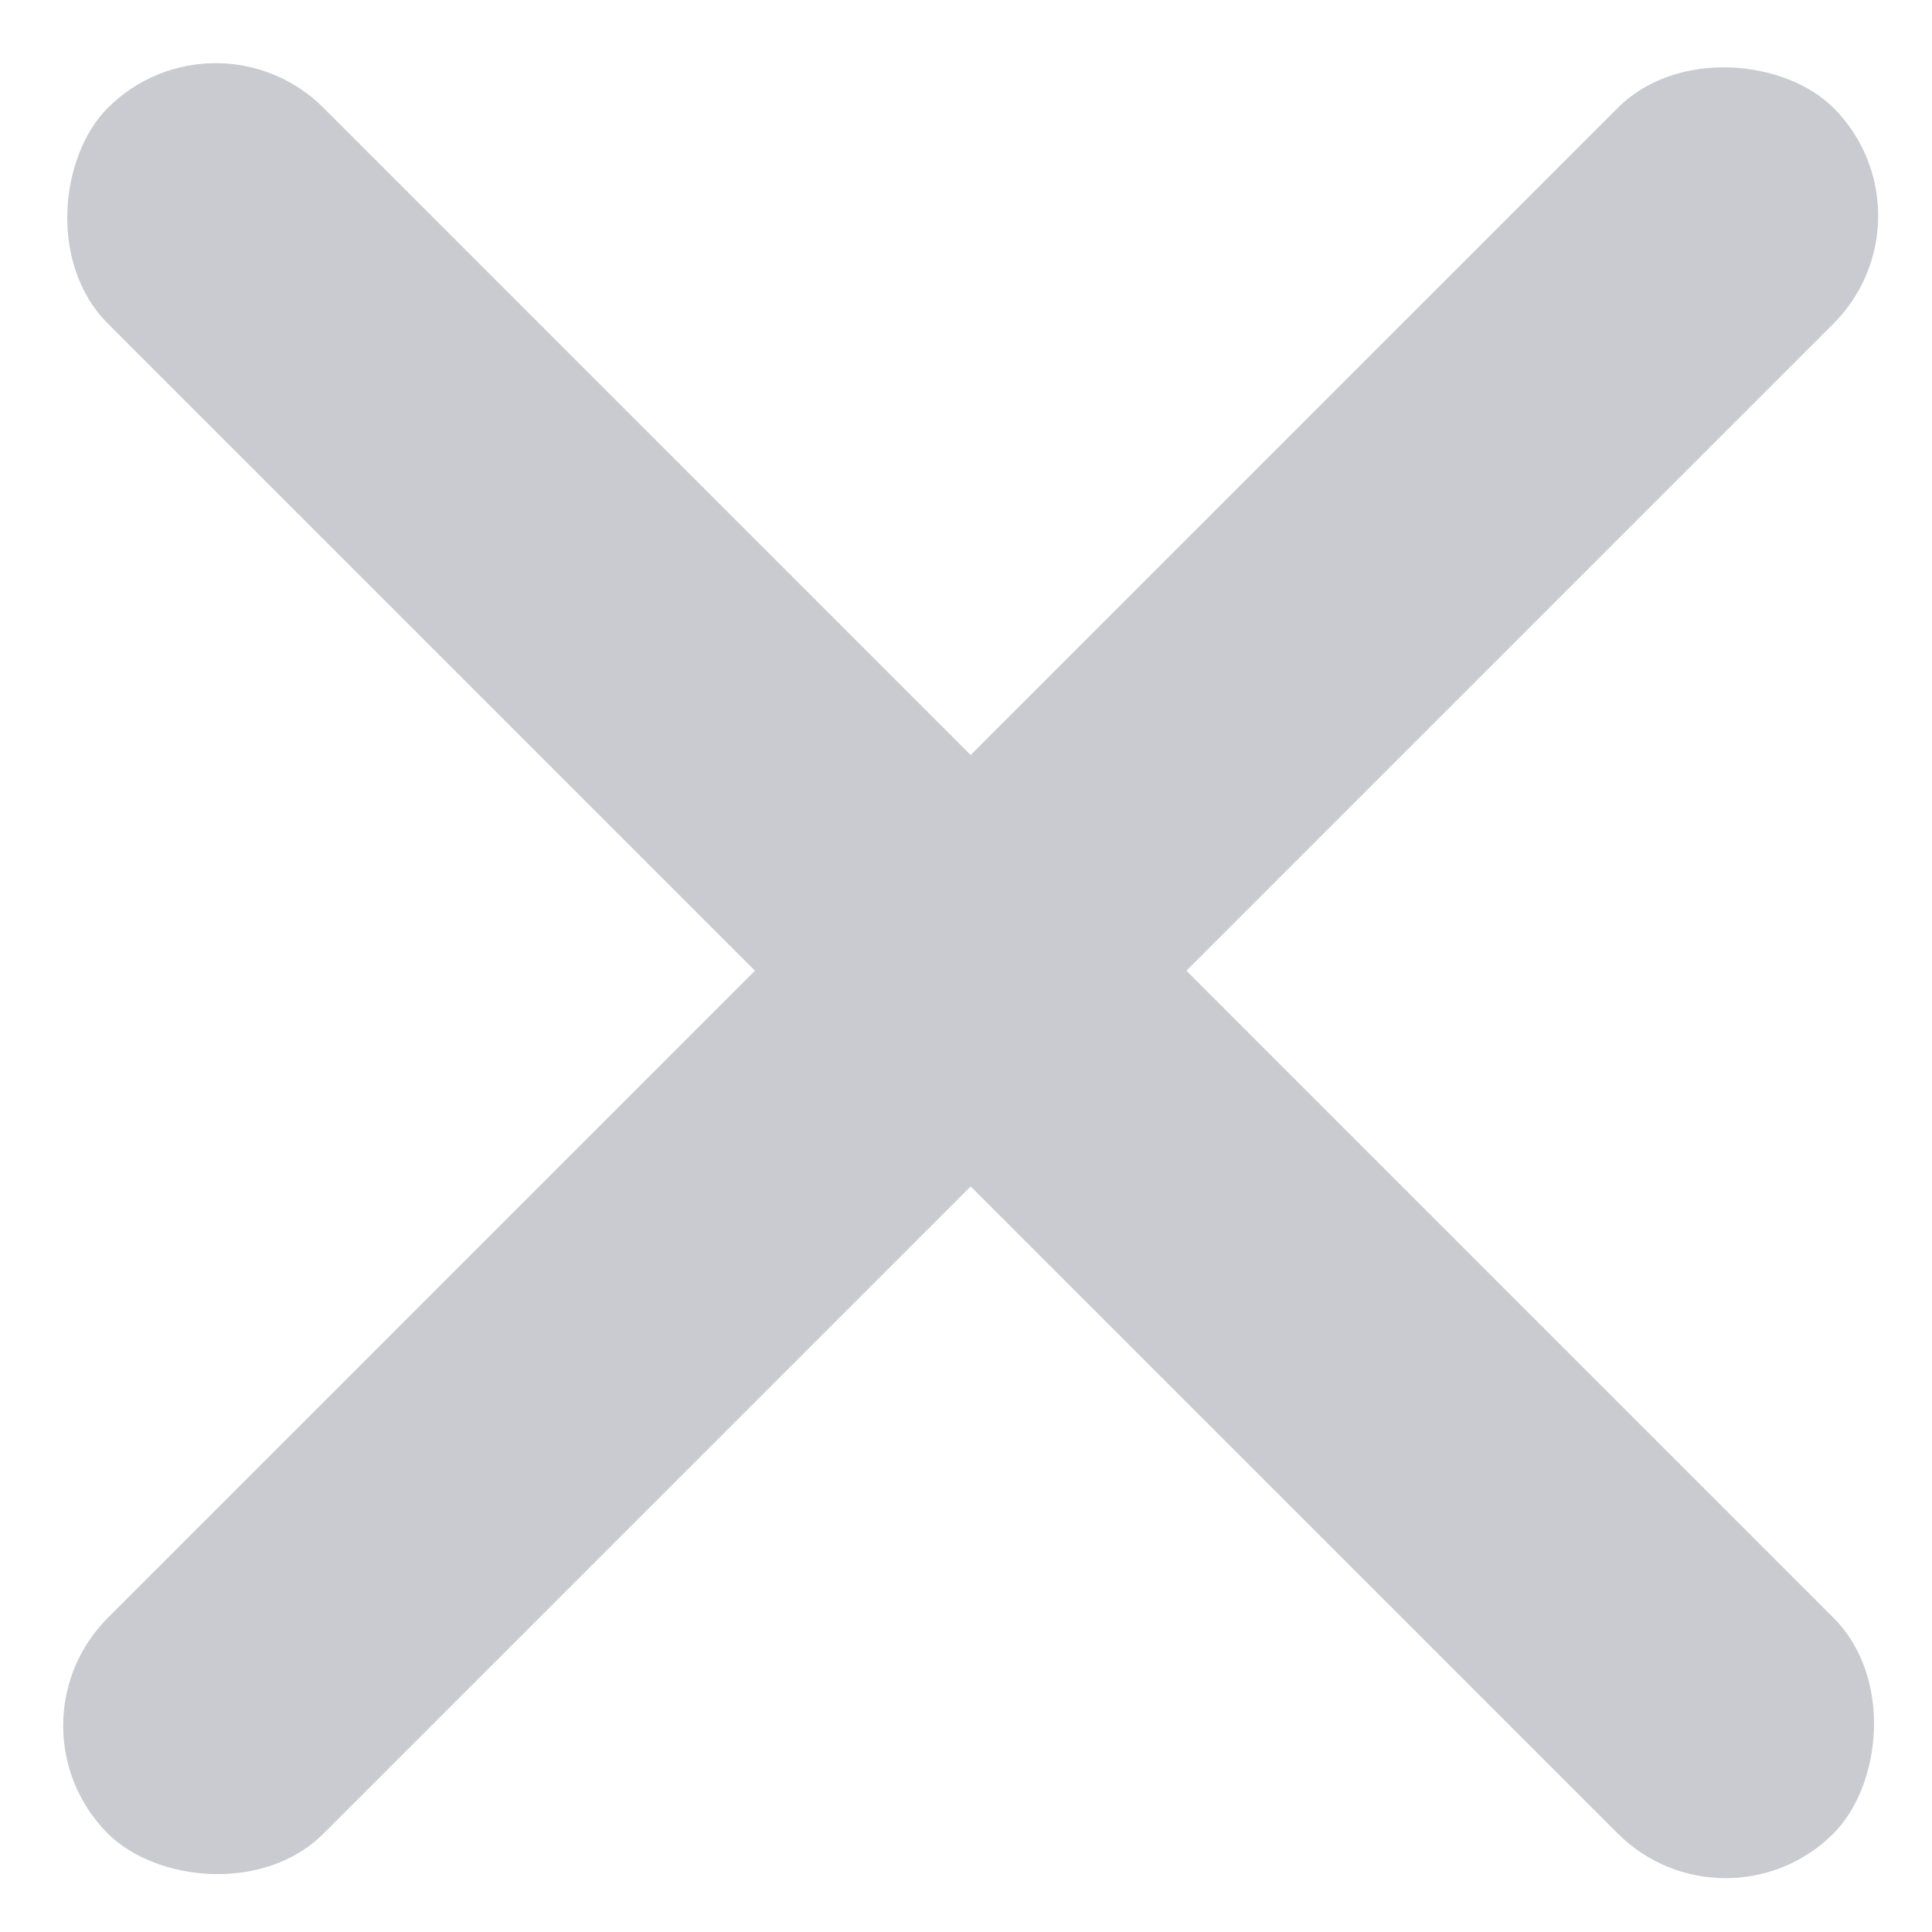
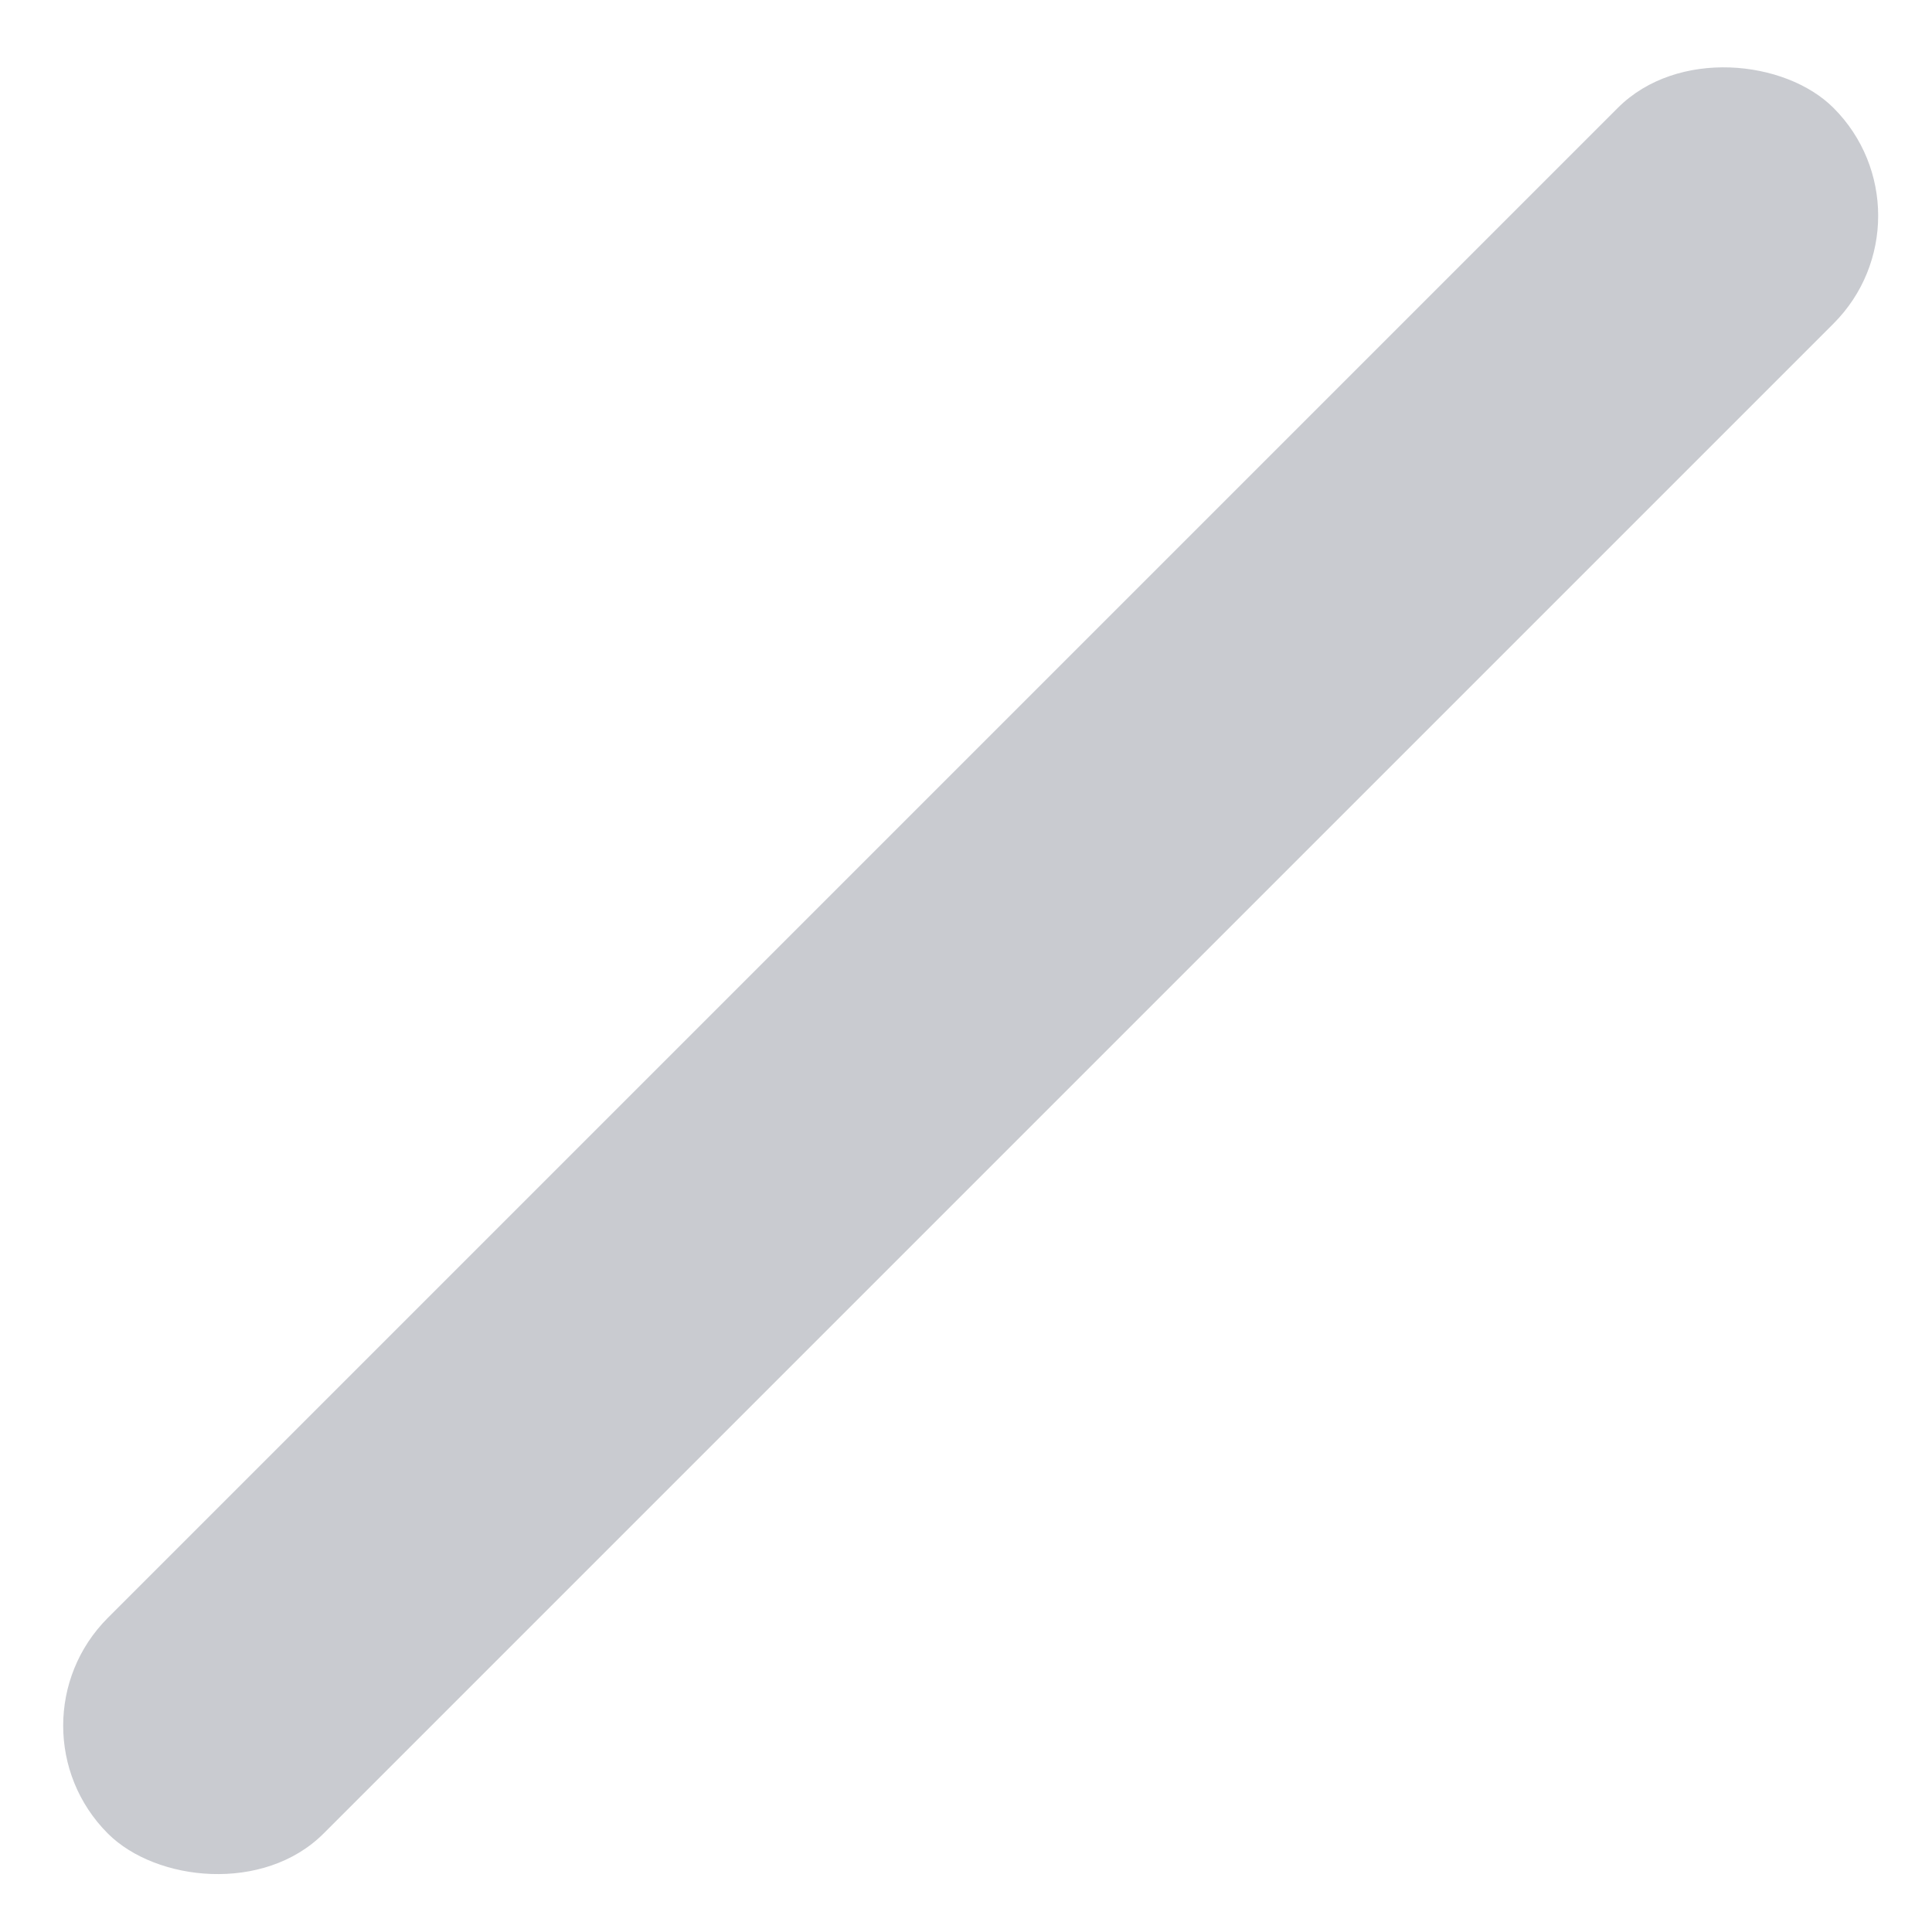
<svg xmlns="http://www.w3.org/2000/svg" width="19" height="19" viewBox="0 0 19 19" fill="none">
-   <rect x="2.121" width="24" height="3" rx="1.5" transform="rotate(45 2.121 0)" fill="#C9CBD0" />
  <rect y="16.971" width="24" height="3" rx="1.5" transform="rotate(-45 0 16.971)" fill="#C9CBD0" />
</svg>